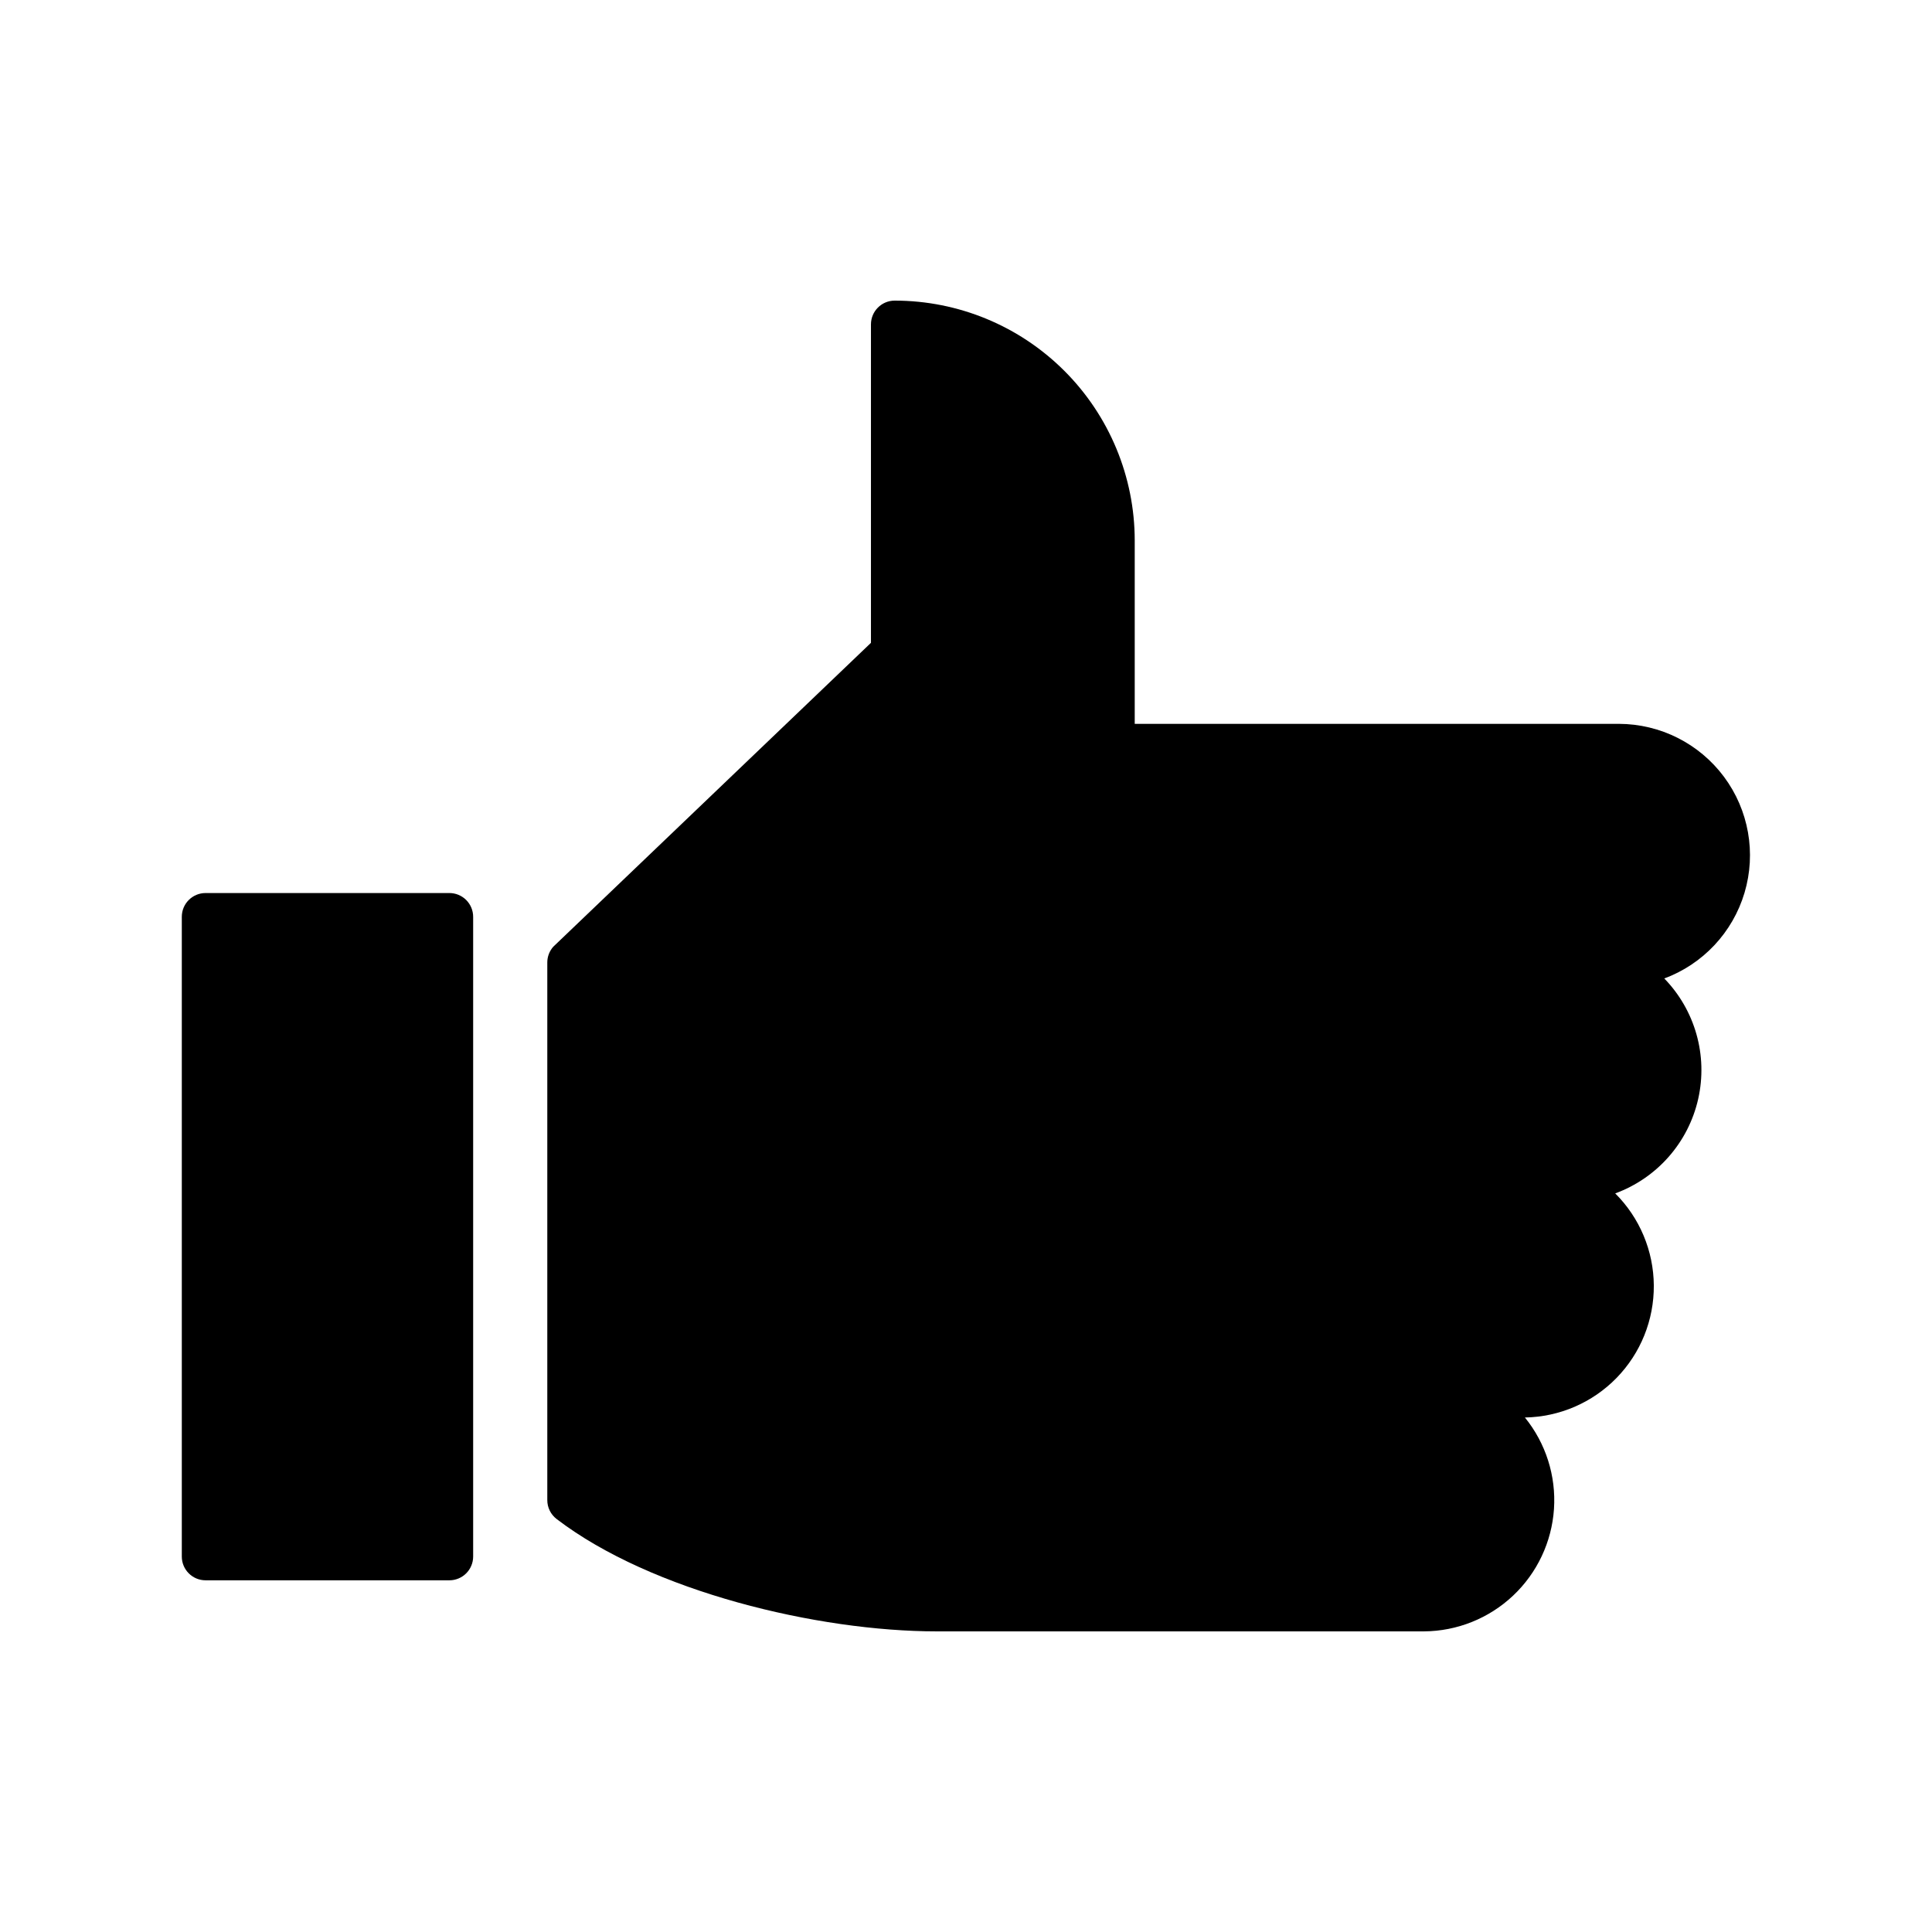
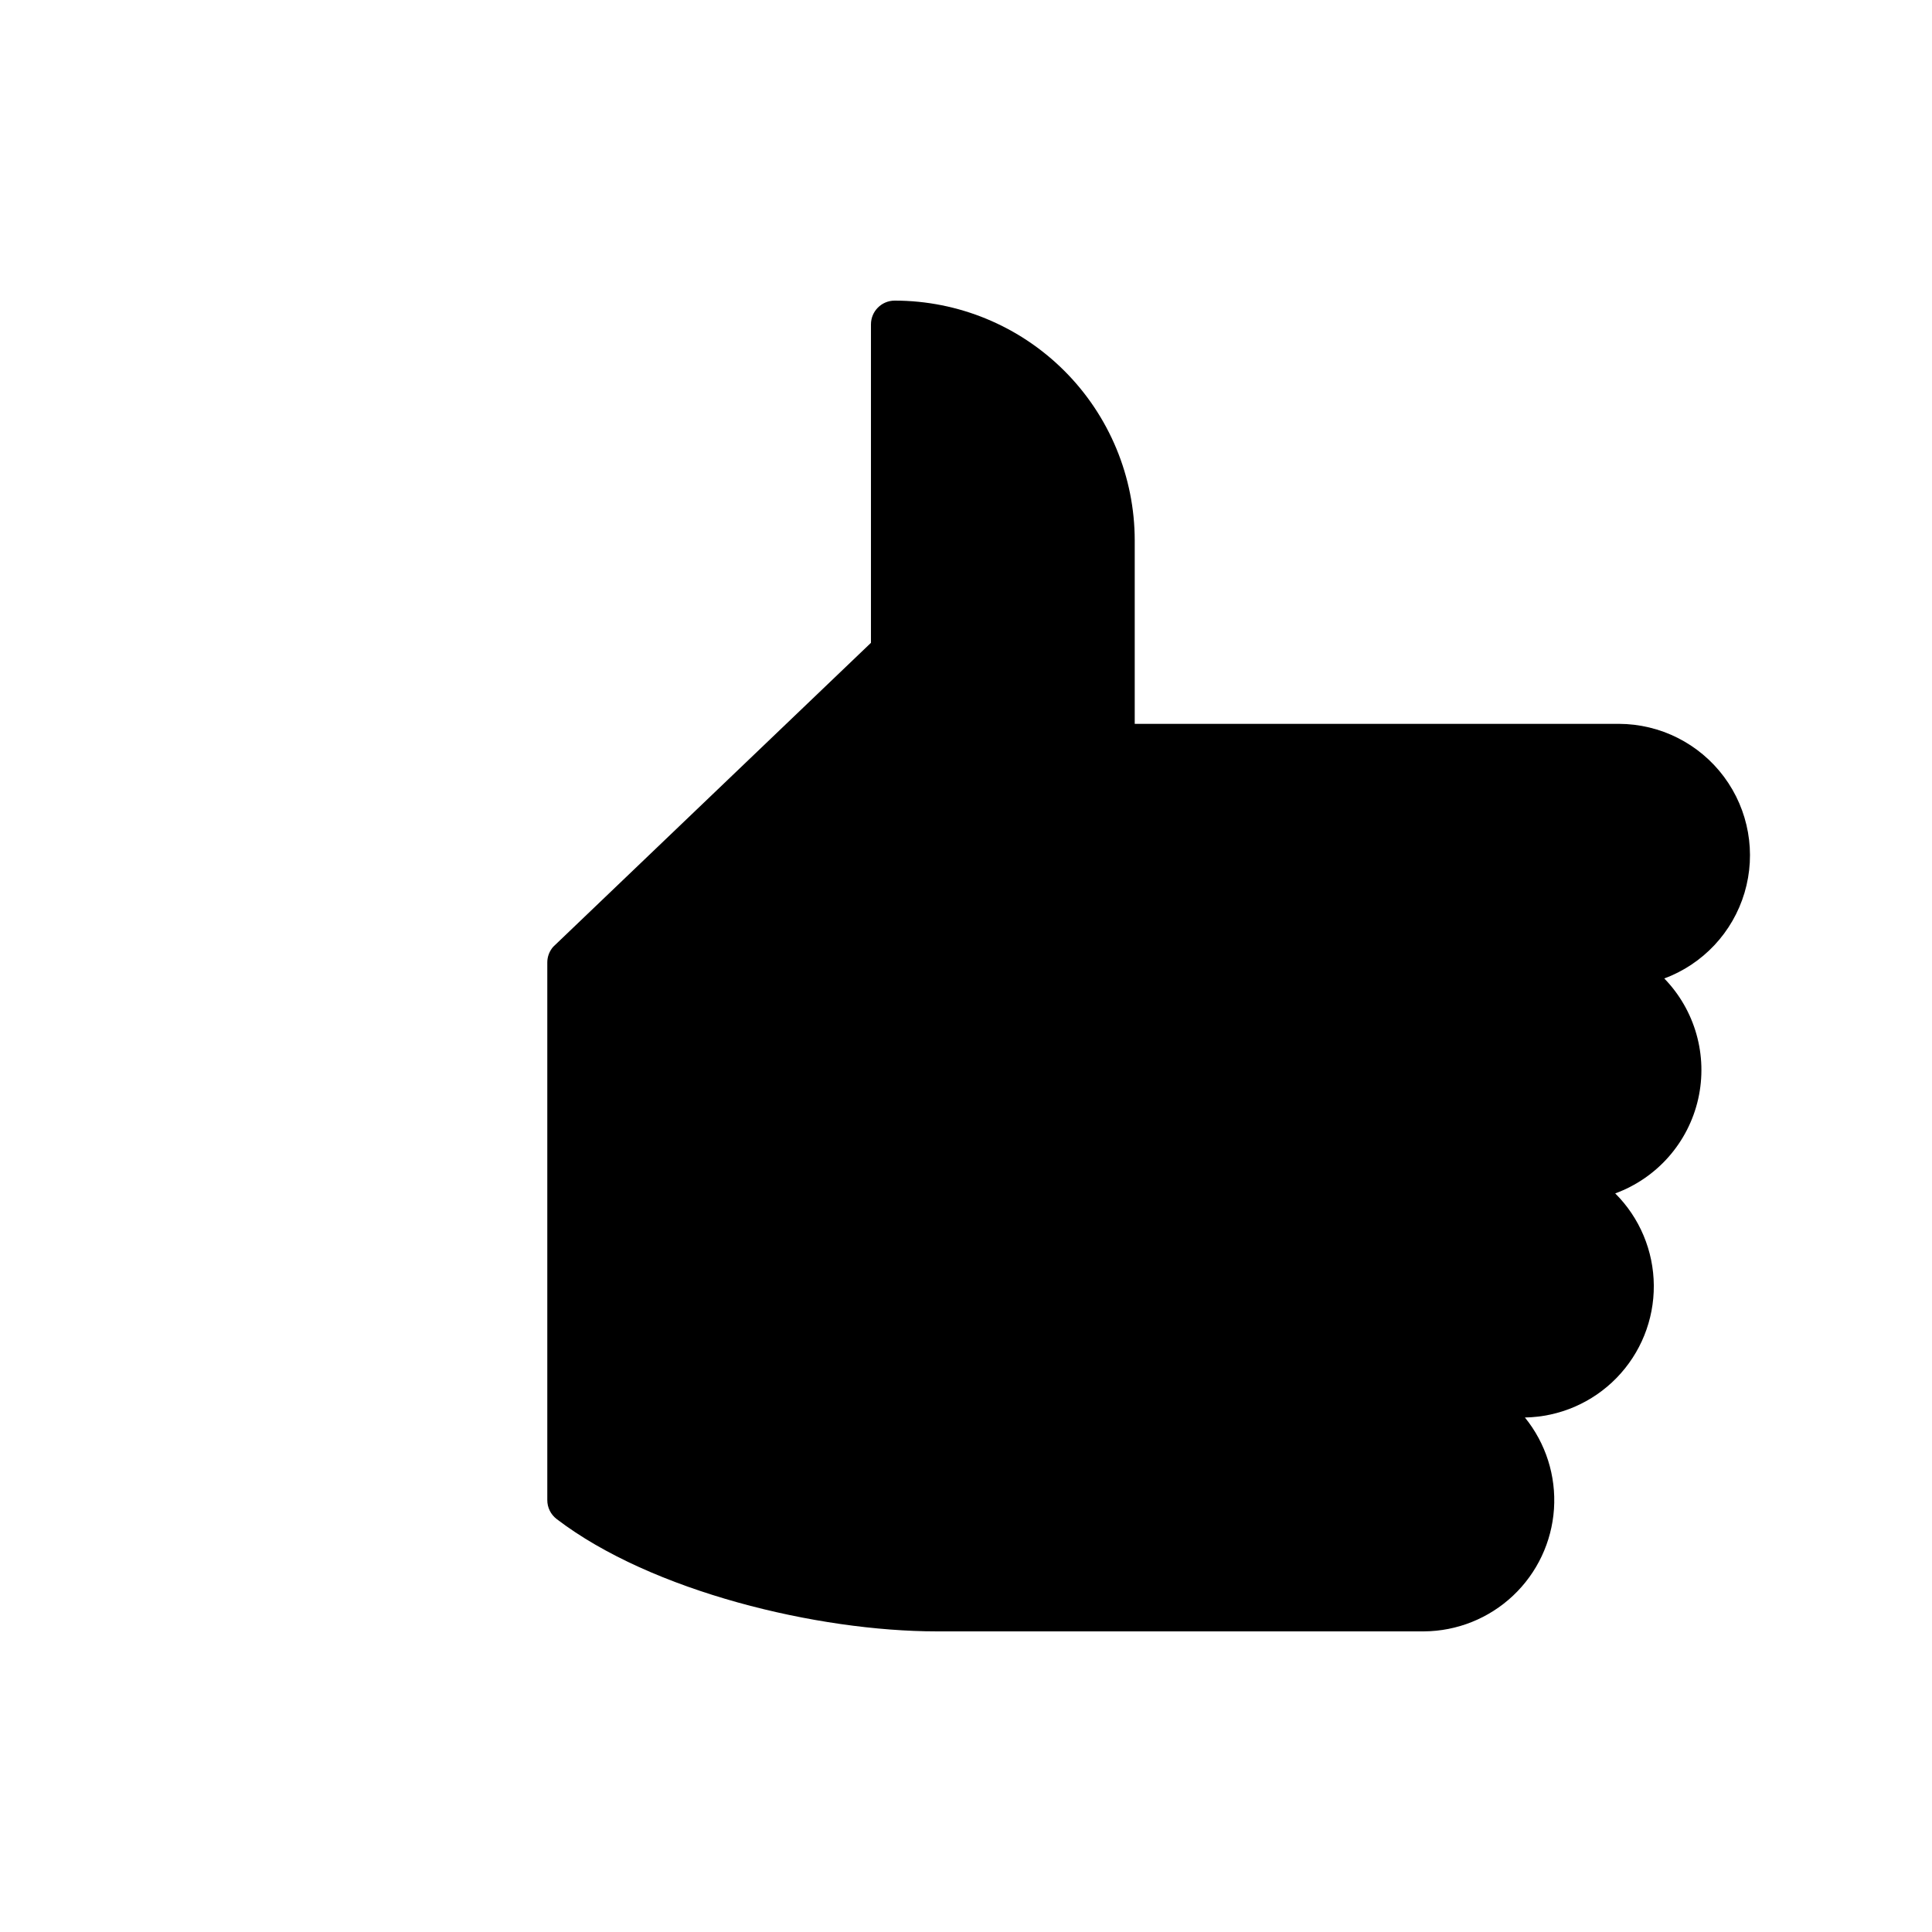
<svg xmlns="http://www.w3.org/2000/svg" fill="#000000" width="800px" height="800px" version="1.1" viewBox="144 144 512 512">
  <g>
-     <path d="m269.39 386.96v169.54c0 1.668-0.664 3.269-1.844 4.453-1.184 1.18-2.785 1.844-4.453 1.844h-64.613c-3.481 0-6.301-2.82-6.301-6.297v-169.54c0-3.477 2.82-6.297 6.301-6.297h64.613c1.668 0 3.269 0.664 4.453 1.844 1.18 1.184 1.844 2.785 1.844 4.453z" />
    <path d="m584.96 403.21c8.266 8.449 11.684 20.512 9.074 32.043-2.609 11.527-10.887 20.945-21.984 25.012 6.488 6.465 10.164 15.227 10.227 24.383 0.066 9.16-3.484 17.973-9.883 24.527-6.394 6.555-15.121 10.32-24.277 10.477 5.535 6.816 8.289 15.477 7.703 24.234-0.586 8.762-4.465 16.977-10.859 22.996-6.394 6.019-14.828 9.395-23.605 9.449h-129.1c-31.488 0-75.57-10.516-100.76-29.789-1.562-1.203-2.473-3.066-2.457-5.035v-142.45c0-1.531 0.562-3.008 1.574-4.156l84.199-80.547v-84.391c0-3.477 2.82-6.297 6.297-6.297 16.859 0 33.027 6.695 44.953 18.609 11.926 11.914 18.637 28.078 18.652 44.934v48.617h128.28c10.988 0.02 21.32 5.219 27.879 14.031 6.559 8.809 8.578 20.199 5.445 30.727-3.133 10.527-11.047 18.961-21.355 22.754z" />
  </g>
</svg>